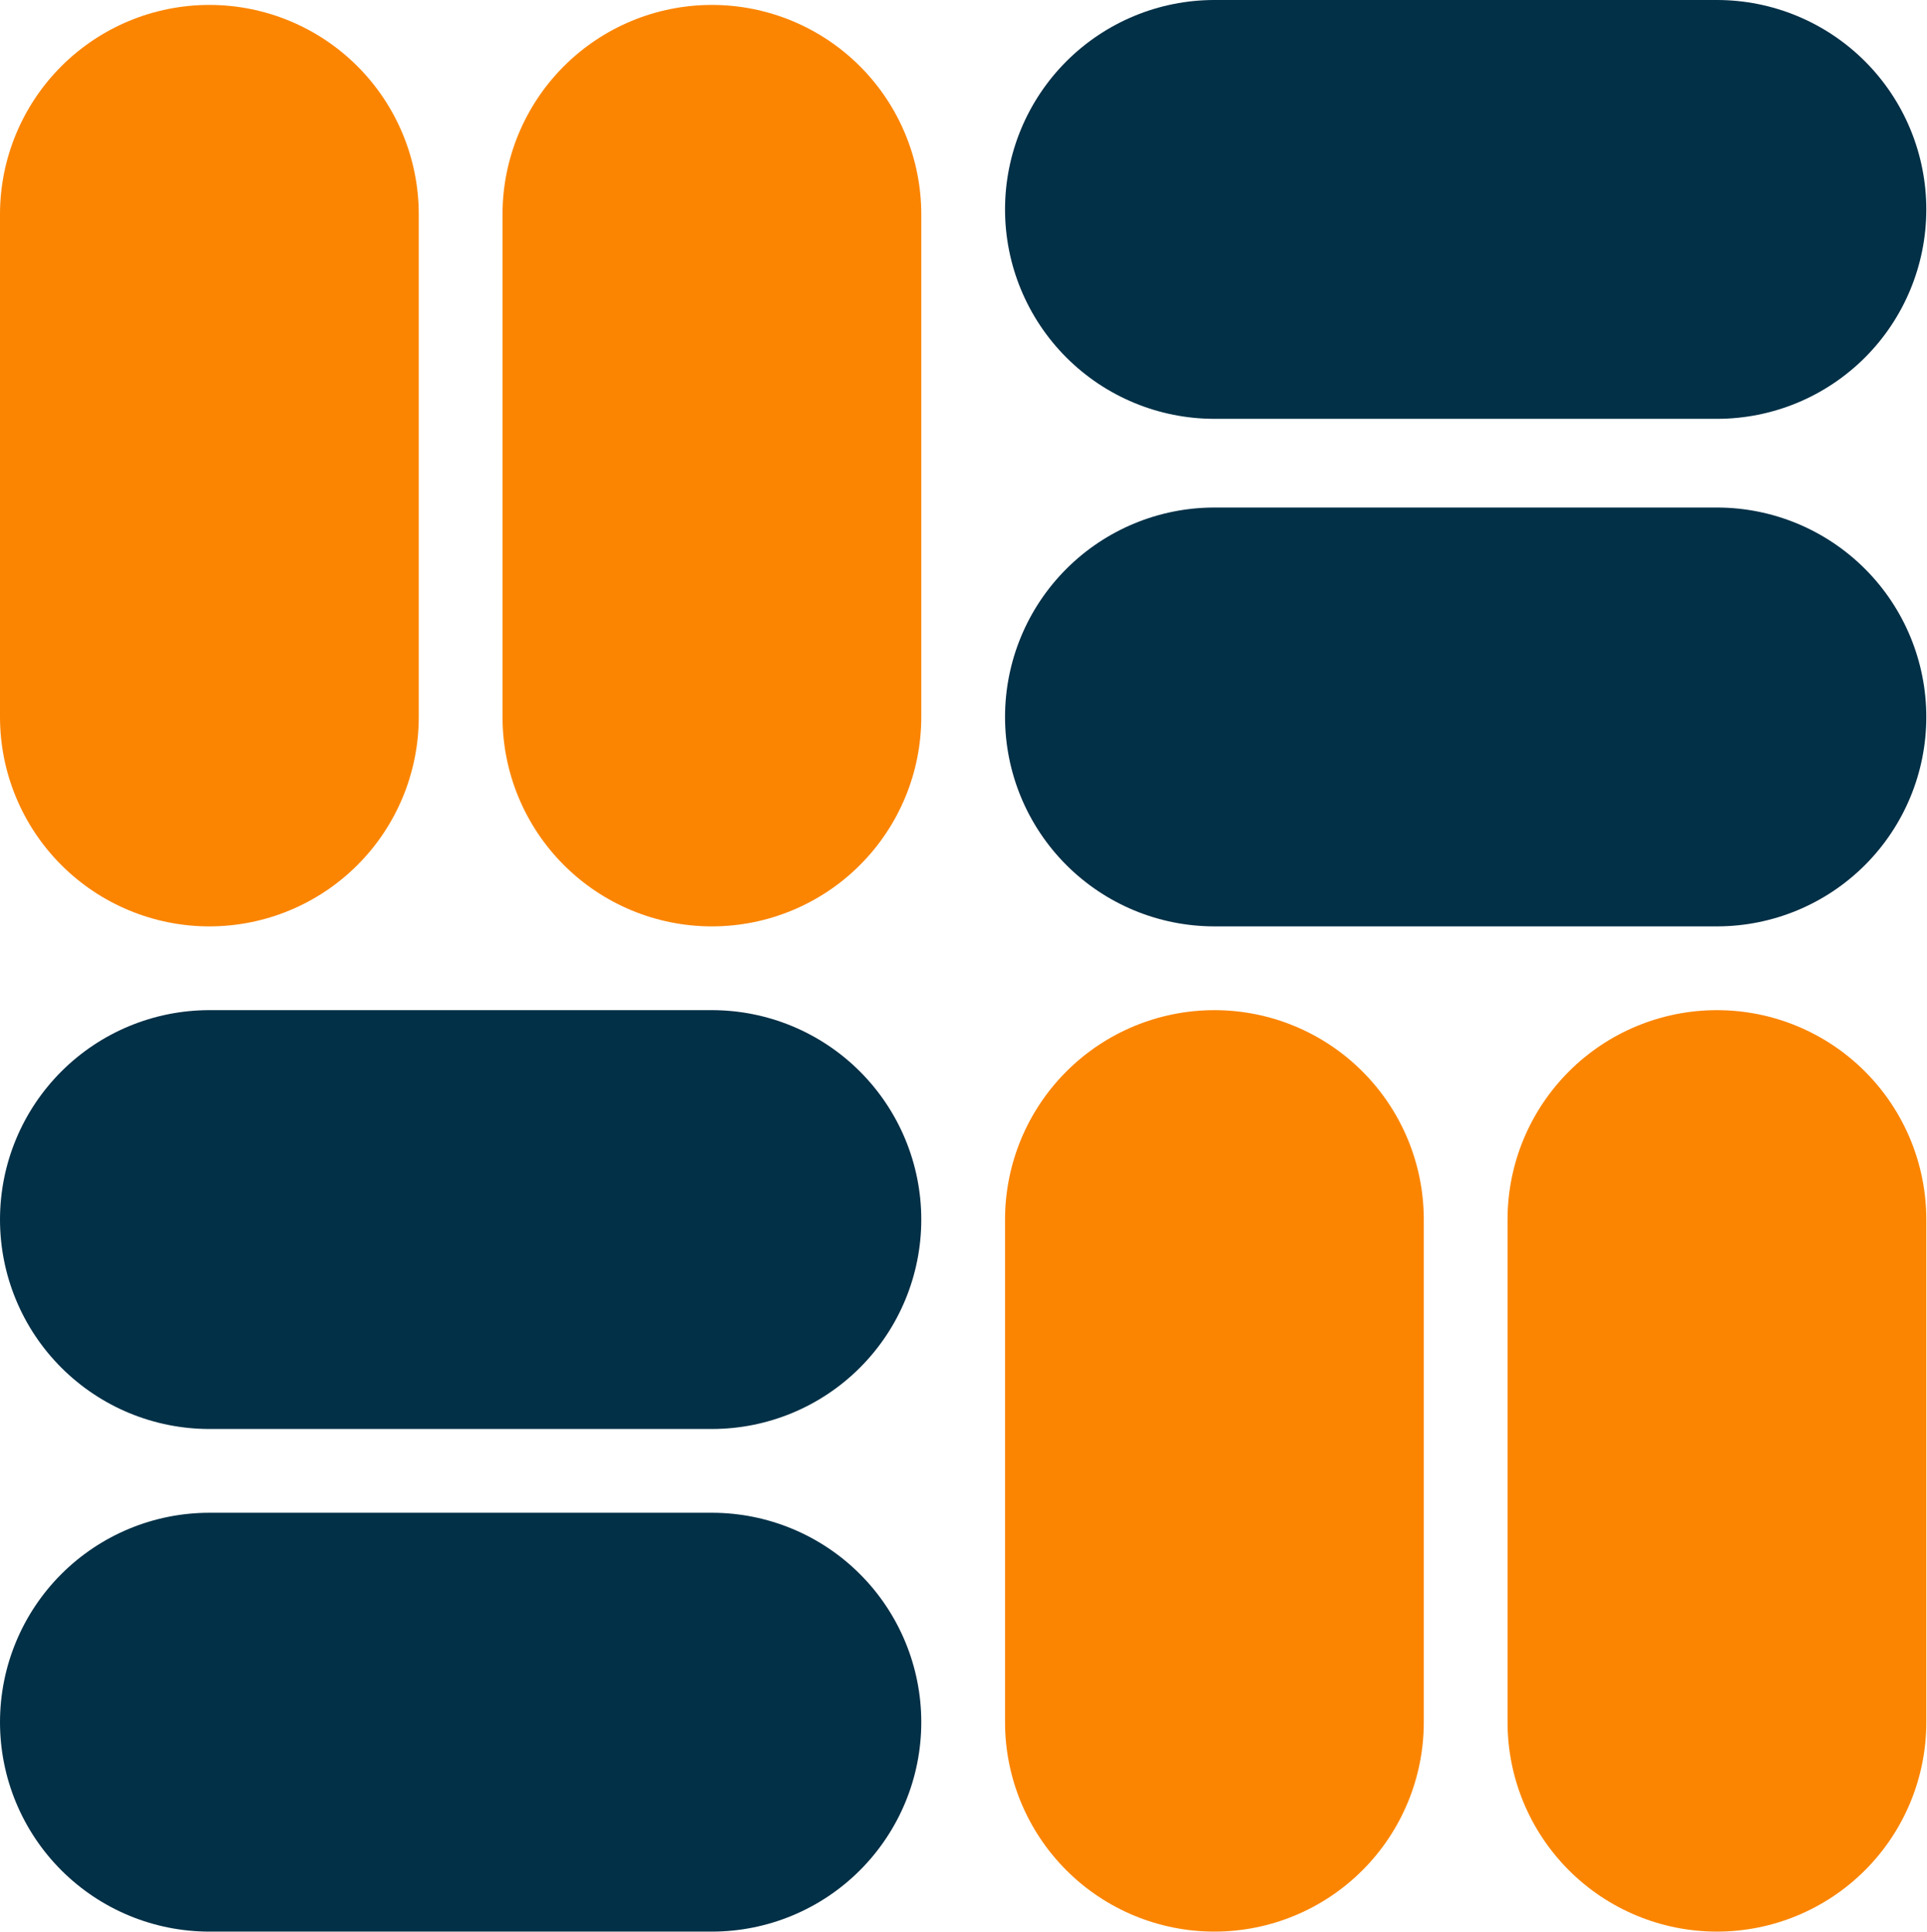
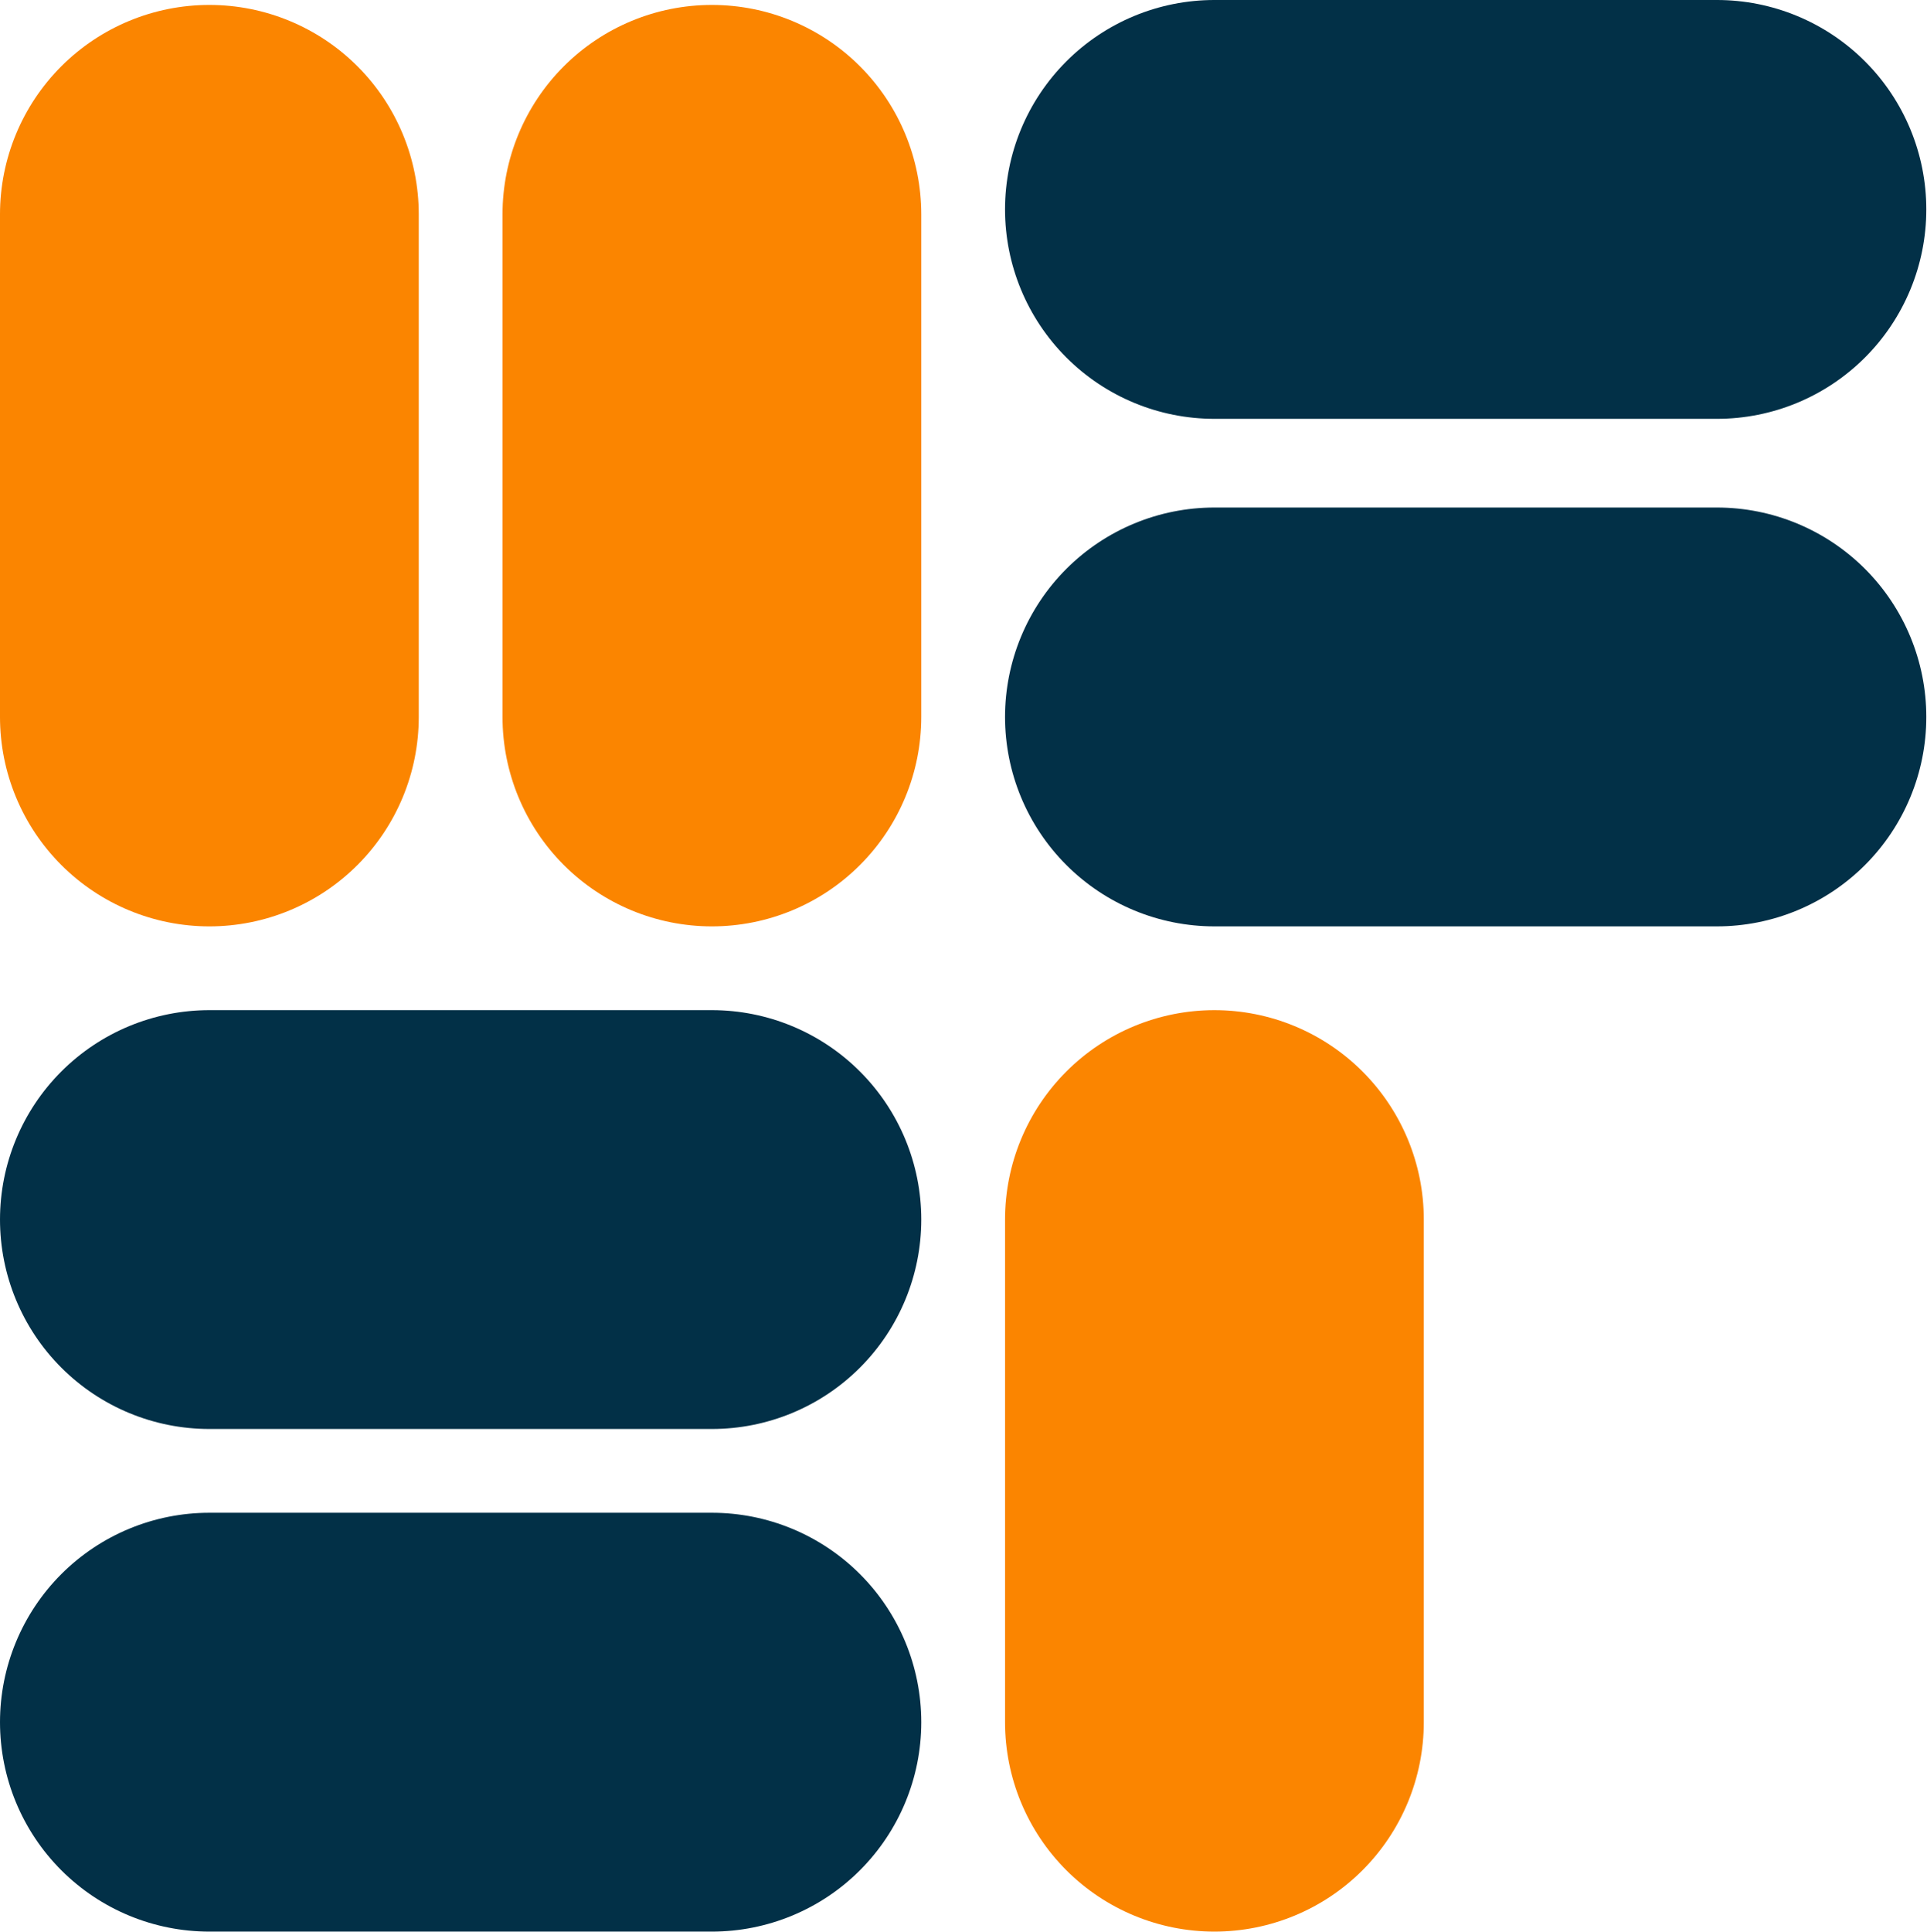
<svg xmlns="http://www.w3.org/2000/svg" width="100%" height="100%" viewBox="0 0 2174 2179" version="1.1" xml:space="preserve" style="fill-rule:evenodd;clip-rule:evenodd;stroke-linejoin:round;stroke-miterlimit:2;">
  <g transform="matrix(1,0,0,1,-881.761,-578.608)">
    <g transform="matrix(1,0,0,1,-252.097,-30.016)">
      <g transform="matrix(1.1,0,0,1,968.504,-572.478)">
        <path d="M2125.98,1417.32C2125.98,1354.67 2103.36,1294.59 2063.09,1250.29C2022.81,1205.99 1968.19,1181.1 1911.24,1181.1L1395.85,1181.1C1338.89,1181.1 1284.27,1205.99 1244,1250.29C1203.73,1294.59 1181.1,1354.67 1181.1,1417.32L1181.1,1417.32C1181.1,1479.97 1203.73,1540.06 1244,1584.36C1284.27,1628.66 1338.89,1653.54 1395.85,1653.54L1911.24,1653.54C1968.19,1653.54 2022.81,1628.66 2063.09,1584.36C2103.36,1540.06 2125.98,1479.97 2125.98,1417.32L2125.98,1417.32Z" style="fill:#023047;" />
      </g>
      <g transform="matrix(-1.1,0,0,1,3472.44,566.929)">
        <path d="M2125.98,1417.32C2125.98,1354.67 2103.36,1294.59 2063.09,1250.29C2022.81,1205.99 1968.19,1181.1 1911.24,1181.1L1395.85,1181.1C1338.89,1181.1 1284.27,1205.99 1244,1250.29C1203.73,1294.59 1181.1,1354.67 1181.1,1417.32L1181.1,1417.32C1181.1,1479.97 1203.73,1540.06 1244,1584.36C1284.27,1628.66 1338.89,1653.54 1395.85,1653.54L1911.24,1653.54C1968.19,1653.54 2022.81,1628.66 2063.09,1584.36C2103.36,1540.06 2125.98,1479.97 2125.98,1417.32L2125.98,1417.32Z" style="fill:#023047;" />
      </g>
      <g transform="matrix(6.73556e-17,-1.1,1,6.12323e-17,-47.244,2952.76)">
        <path d="M2125.98,1417.32C2125.98,1354.67 2103.36,1294.59 2063.09,1250.29C2022.81,1205.99 1968.19,1181.1 1911.24,1181.1L1395.85,1181.1C1338.89,1181.1 1284.27,1205.99 1244,1250.29C1203.73,1294.59 1181.1,1354.67 1181.1,1417.32L1181.1,1417.32C1181.1,1479.97 1203.73,1540.06 1244,1584.36C1284.27,1628.66 1338.89,1653.54 1395.85,1653.54L1911.24,1653.54C1968.19,1653.54 2022.81,1628.66 2063.09,1584.36C2103.36,1540.06 2125.98,1479.97 2125.98,1417.32L2125.98,1417.32Z" style="fill:#fb8500;" />
      </g>
      <g transform="matrix(-6.73556e-17,-1.1,-1,6.12323e-17,4488.19,4086.61)">
-         <path d="M2125.98,1417.32C2125.98,1354.67 2103.36,1294.59 2063.09,1250.29C2022.81,1205.99 1968.19,1181.1 1911.24,1181.1L1395.85,1181.1C1338.89,1181.1 1284.27,1205.99 1244,1250.29C1203.73,1294.59 1181.1,1354.67 1181.1,1417.32L1181.1,1417.32C1181.1,1479.97 1203.73,1540.06 1244,1584.36C1284.27,1628.66 1338.89,1653.54 1395.85,1653.54L1911.24,1653.54C1968.19,1653.54 2022.81,1628.66 2063.09,1584.36C2103.36,1540.06 2125.98,1479.97 2125.98,1417.32L2125.98,1417.32Z" style="fill:#fb8500;" />
-       </g>
+         </g>
      <g transform="matrix(1.1,0,0,1,968.504,0)">
        <path d="M2125.98,1417.32C2125.98,1354.67 2103.36,1294.59 2063.09,1250.29C2022.81,1205.99 1968.19,1181.1 1911.24,1181.1L1395.85,1181.1C1338.89,1181.1 1284.27,1205.99 1244,1250.29C1203.73,1294.59 1181.1,1354.67 1181.1,1417.32L1181.1,1417.32C1181.1,1479.97 1203.73,1540.06 1244,1584.36C1284.27,1628.66 1338.89,1653.54 1395.85,1653.54L1911.24,1653.54C1968.19,1653.54 2022.81,1628.66 2063.09,1584.36C2103.36,1540.06 2125.98,1479.97 2125.98,1417.32L2125.98,1417.32Z" style="fill:#023047;" />
      </g>
      <g transform="matrix(-1.1,0,0,1,3472.44,1133.86)">
        <path d="M2125.98,1417.32C2125.98,1354.67 2103.36,1294.59 2063.09,1250.29C2022.81,1205.99 1968.19,1181.1 1911.24,1181.1L1395.85,1181.1C1338.89,1181.1 1284.27,1205.99 1244,1250.29C1203.73,1294.59 1181.1,1354.67 1181.1,1417.32L1181.1,1417.32C1181.1,1479.97 1203.73,1540.06 1244,1584.36C1284.27,1628.66 1338.89,1653.54 1395.85,1653.54L1911.24,1653.54C1968.19,1653.54 2022.81,1628.66 2063.09,1584.36C2103.36,1540.06 2125.98,1479.97 2125.98,1417.32L2125.98,1417.32Z" style="fill:#023047;" />
      </g>
      <g transform="matrix(6.73556e-17,-1.1,1,6.12323e-17,519.685,2952.76)">
        <path d="M2125.98,1417.32C2125.98,1354.67 2103.36,1294.59 2063.09,1250.29C2022.81,1205.99 1968.19,1181.1 1911.24,1181.1L1395.85,1181.1C1338.89,1181.1 1284.27,1205.99 1244,1250.29C1203.73,1294.59 1181.1,1354.67 1181.1,1417.32L1181.1,1417.32C1181.1,1479.97 1203.73,1540.06 1244,1584.36C1284.27,1628.66 1338.89,1653.54 1395.85,1653.54L1911.24,1653.54C1968.19,1653.54 2022.81,1628.66 2063.09,1584.36C2103.36,1540.06 2125.98,1479.97 2125.98,1417.32L2125.98,1417.32Z" style="fill:#fb8500;" />
      </g>
      <g transform="matrix(-6.73556e-17,-1.1,-1,6.12323e-17,3921.26,4086.61)">
        <path d="M2125.98,1417.32C2125.98,1354.67 2103.36,1294.59 2063.09,1250.29C2022.81,1205.99 1968.19,1181.1 1911.24,1181.1L1395.85,1181.1C1338.89,1181.1 1284.27,1205.99 1244,1250.29C1203.73,1294.59 1181.1,1354.67 1181.1,1417.32L1181.1,1417.32C1181.1,1479.97 1203.73,1540.06 1244,1584.36C1284.27,1628.66 1338.89,1653.54 1395.85,1653.54L1911.24,1653.54C1968.19,1653.54 2022.81,1628.66 2063.09,1584.36C2103.36,1540.06 2125.98,1479.97 2125.98,1417.32L2125.98,1417.32Z" style="fill:#fb8500;" />
      </g>
    </g>
  </g>
</svg>